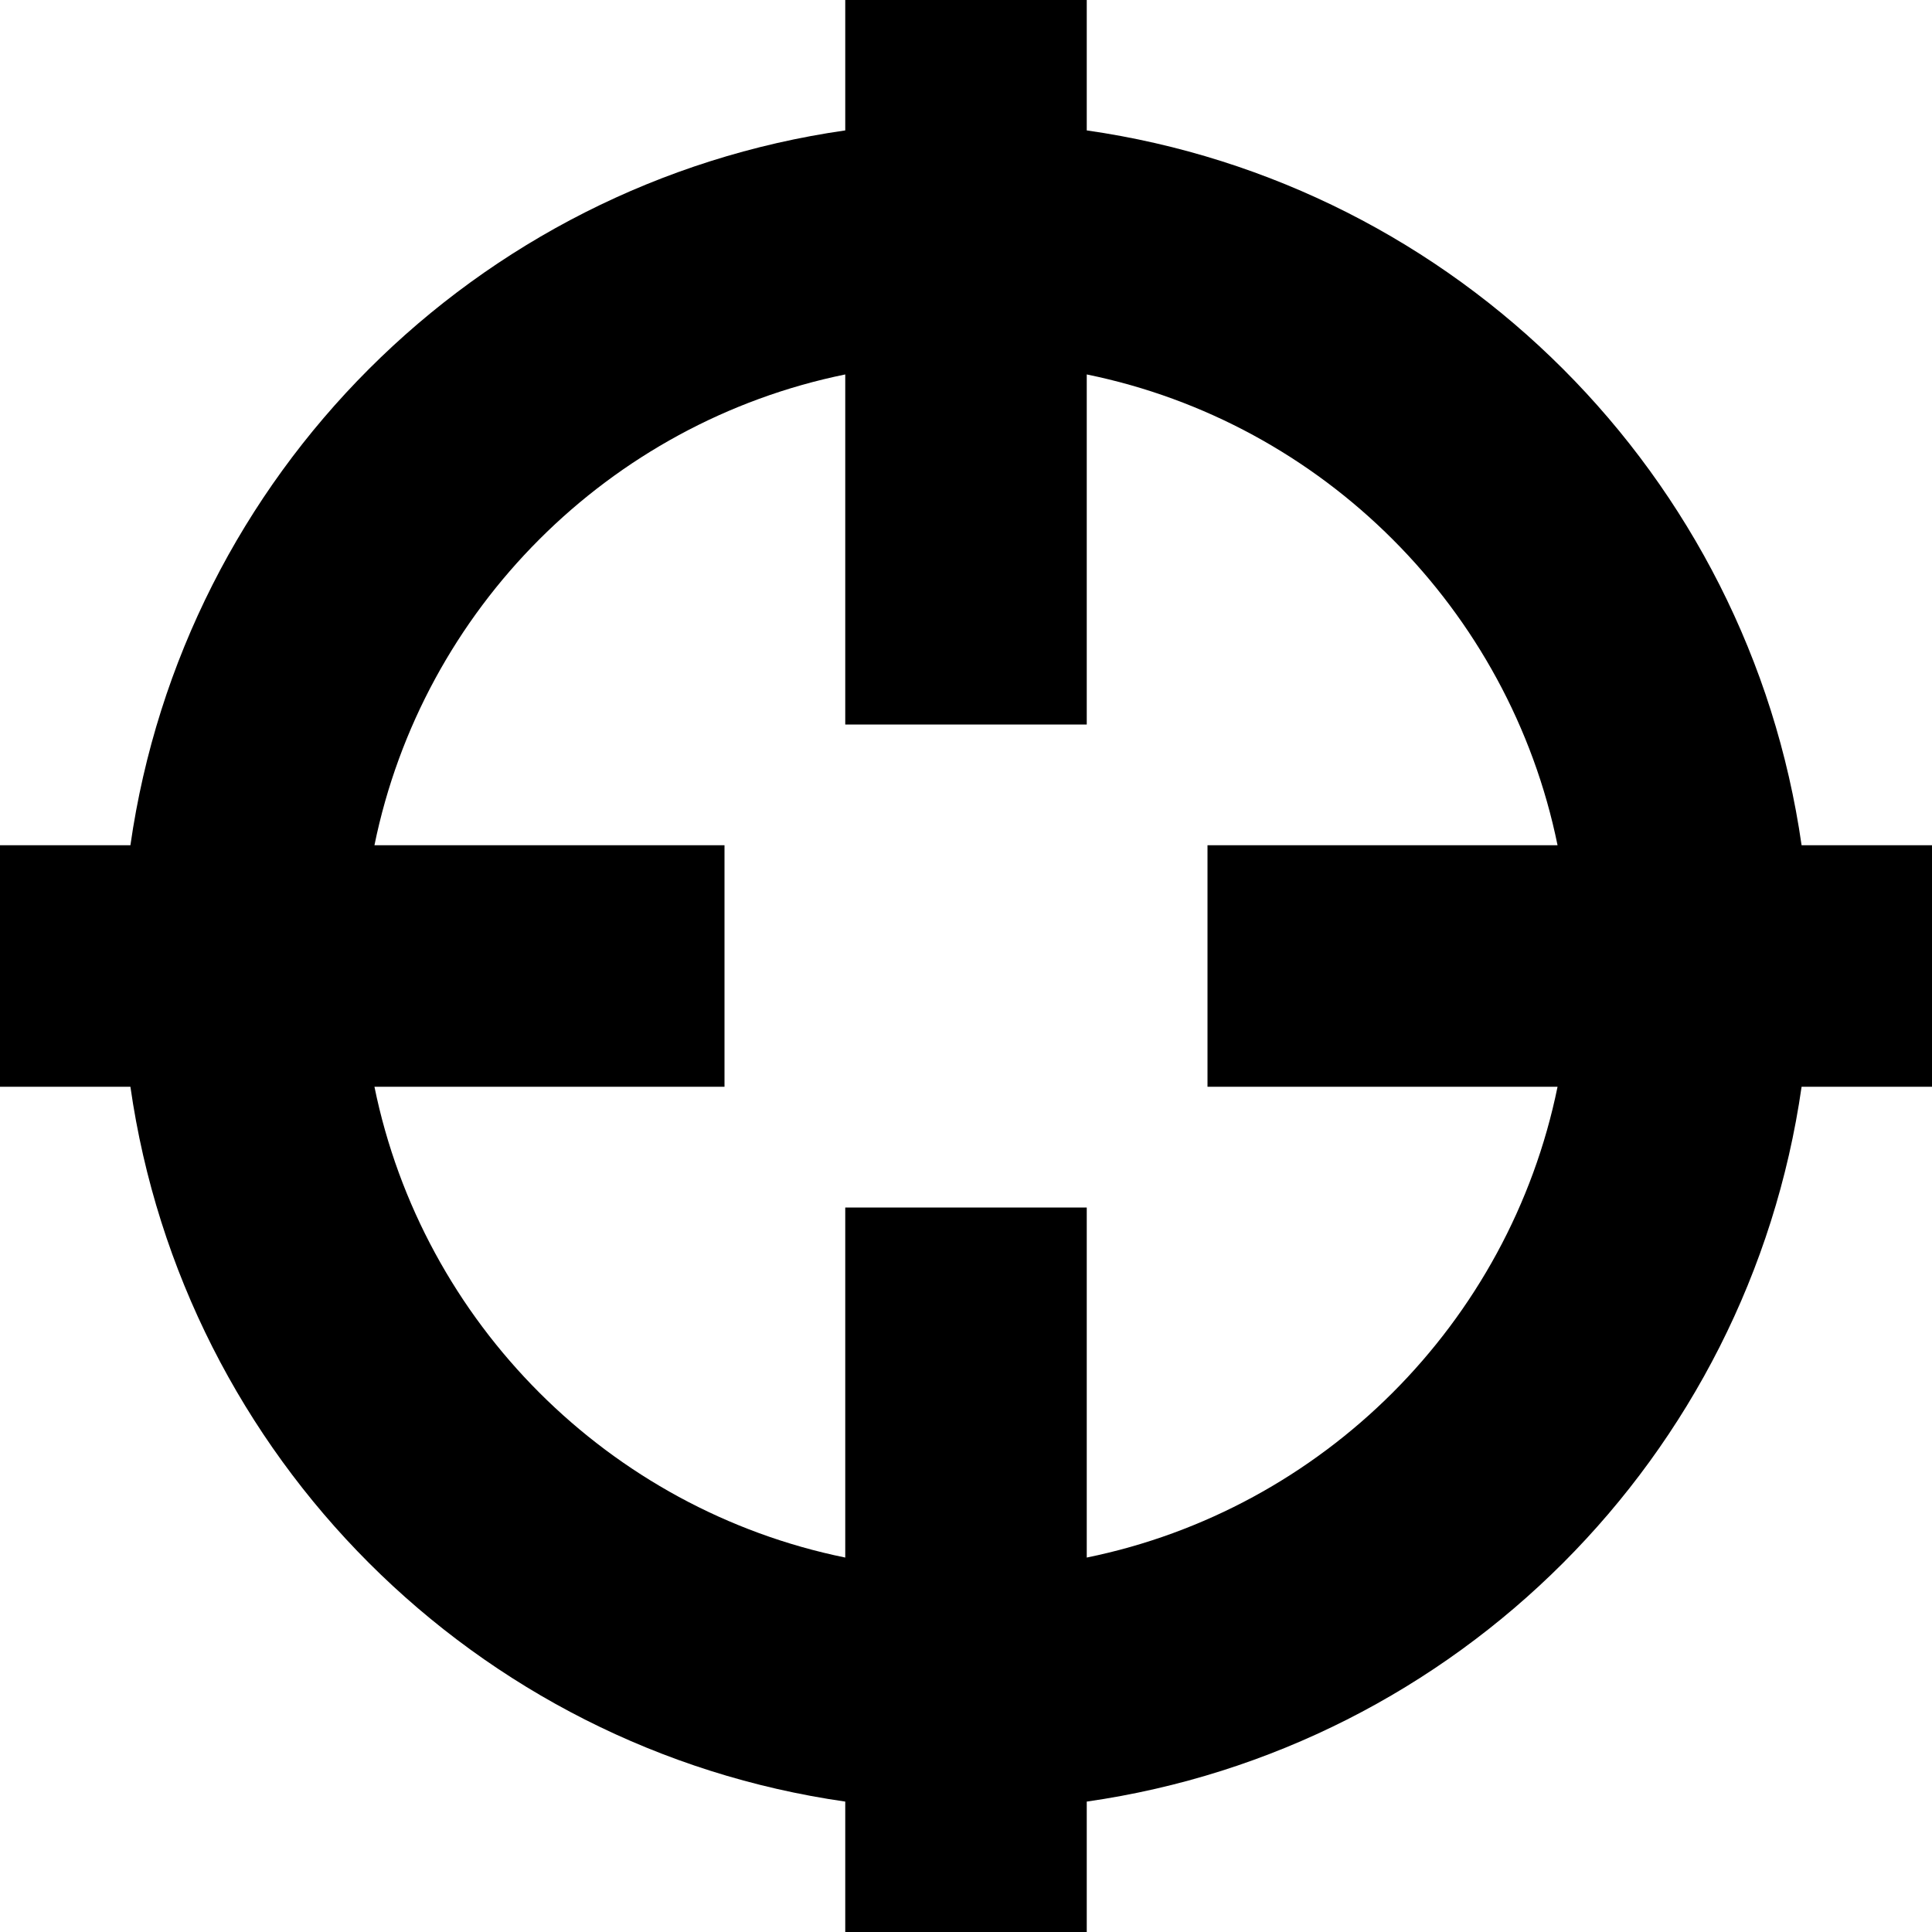
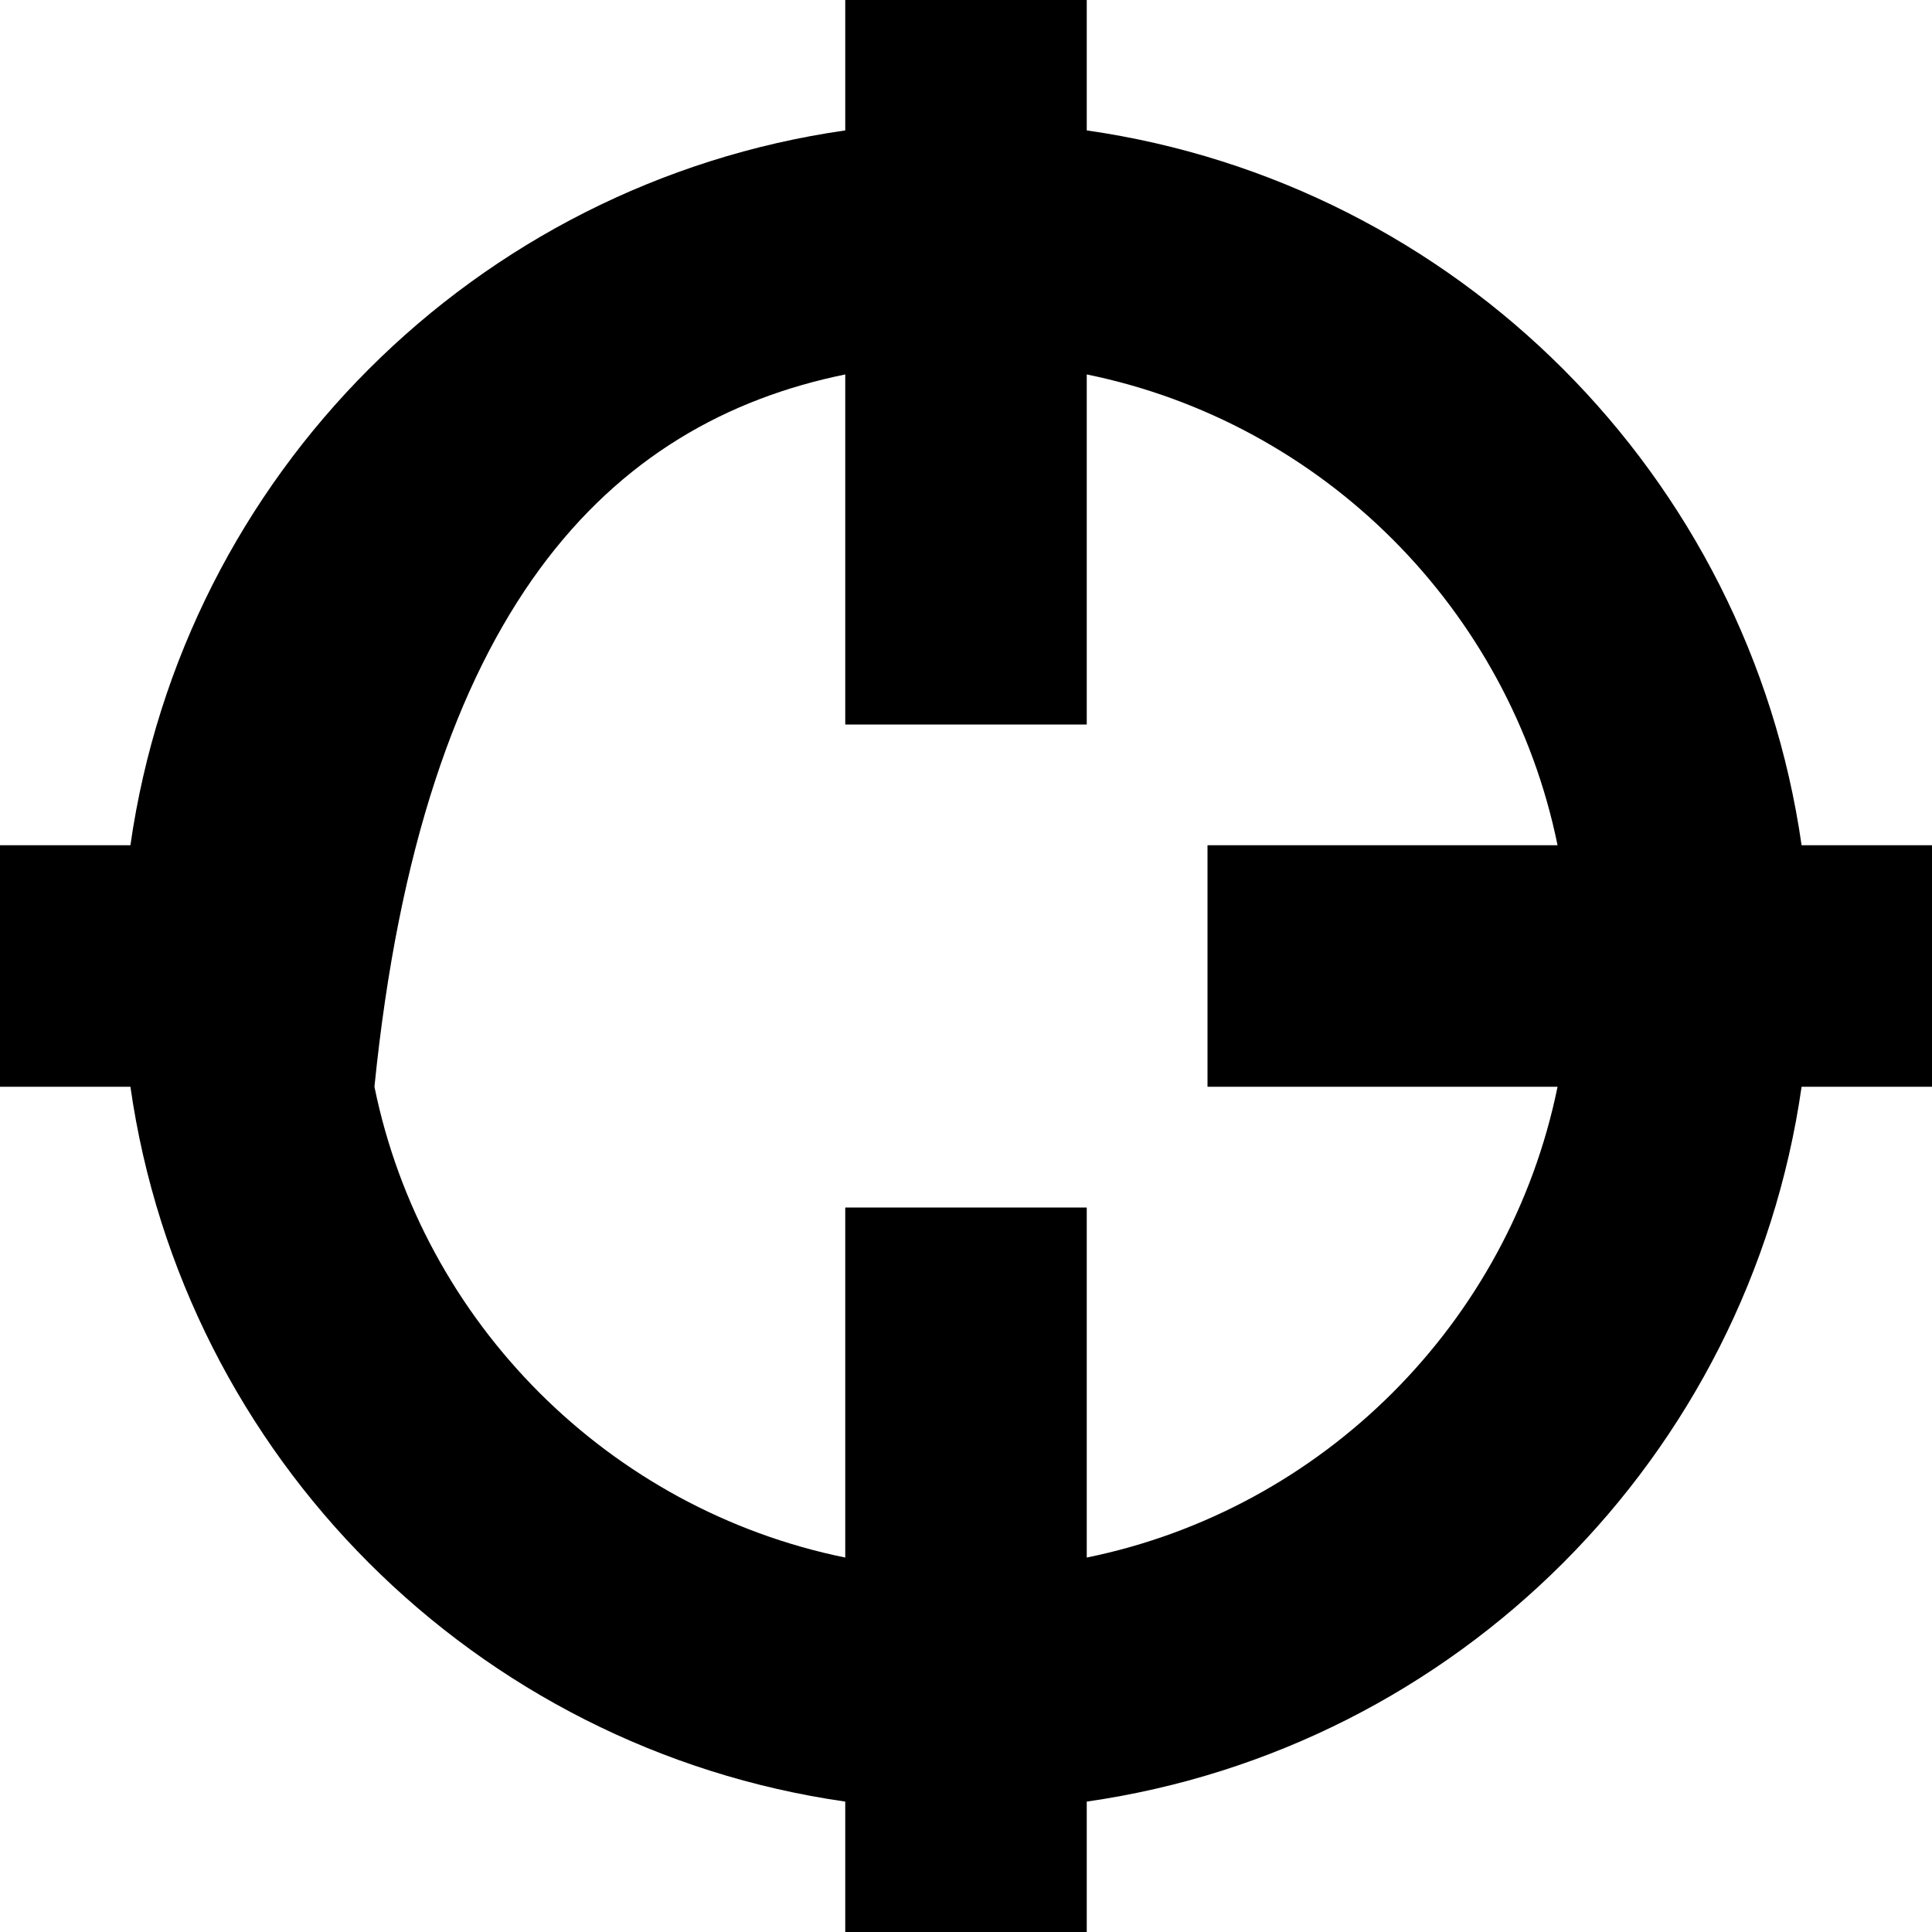
<svg xmlns="http://www.w3.org/2000/svg" viewBox="0 0 16 16" style="enable-background:new 0 0 16 16">
-   <path d="M16,7h-1.08C14.481,3.936,12.064,1.519,9,1.08V0H7v1.08C3.936,1.519,1.519,3.936,1.08,7H0v2h1.08 c0.439,3.064,2.857,5.481,5.92,5.92V16h2v-1.08c3.064-0.439,5.481-2.857,5.92-5.92H16V7z M9,12.899V10H7v2.899 C5.044,12.5,3.5,10.956,3.101,9H6V7H3.101C3.5,5.044,5.044,3.5,7,3.101V6h2V3.101C10.956,3.5,12.5,5.044,12.899,7H10v2h2.899 C12.5,10.956,10.956,12.5,9,12.899z" />
+   <path d="M16,7h-1.08C14.481,3.936,12.064,1.519,9,1.08V0H7v1.08C3.936,1.519,1.519,3.936,1.08,7H0v2h1.08 c0.439,3.064,2.857,5.481,5.92,5.92V16h2v-1.08c3.064-0.439,5.481-2.857,5.92-5.92H16V7z M9,12.899V10H7v2.899 C5.044,12.5,3.5,10.956,3.101,9H6H3.101C3.5,5.044,5.044,3.5,7,3.101V6h2V3.101C10.956,3.5,12.5,5.044,12.899,7H10v2h2.899 C12.5,10.956,10.956,12.5,9,12.899z" />
</svg>